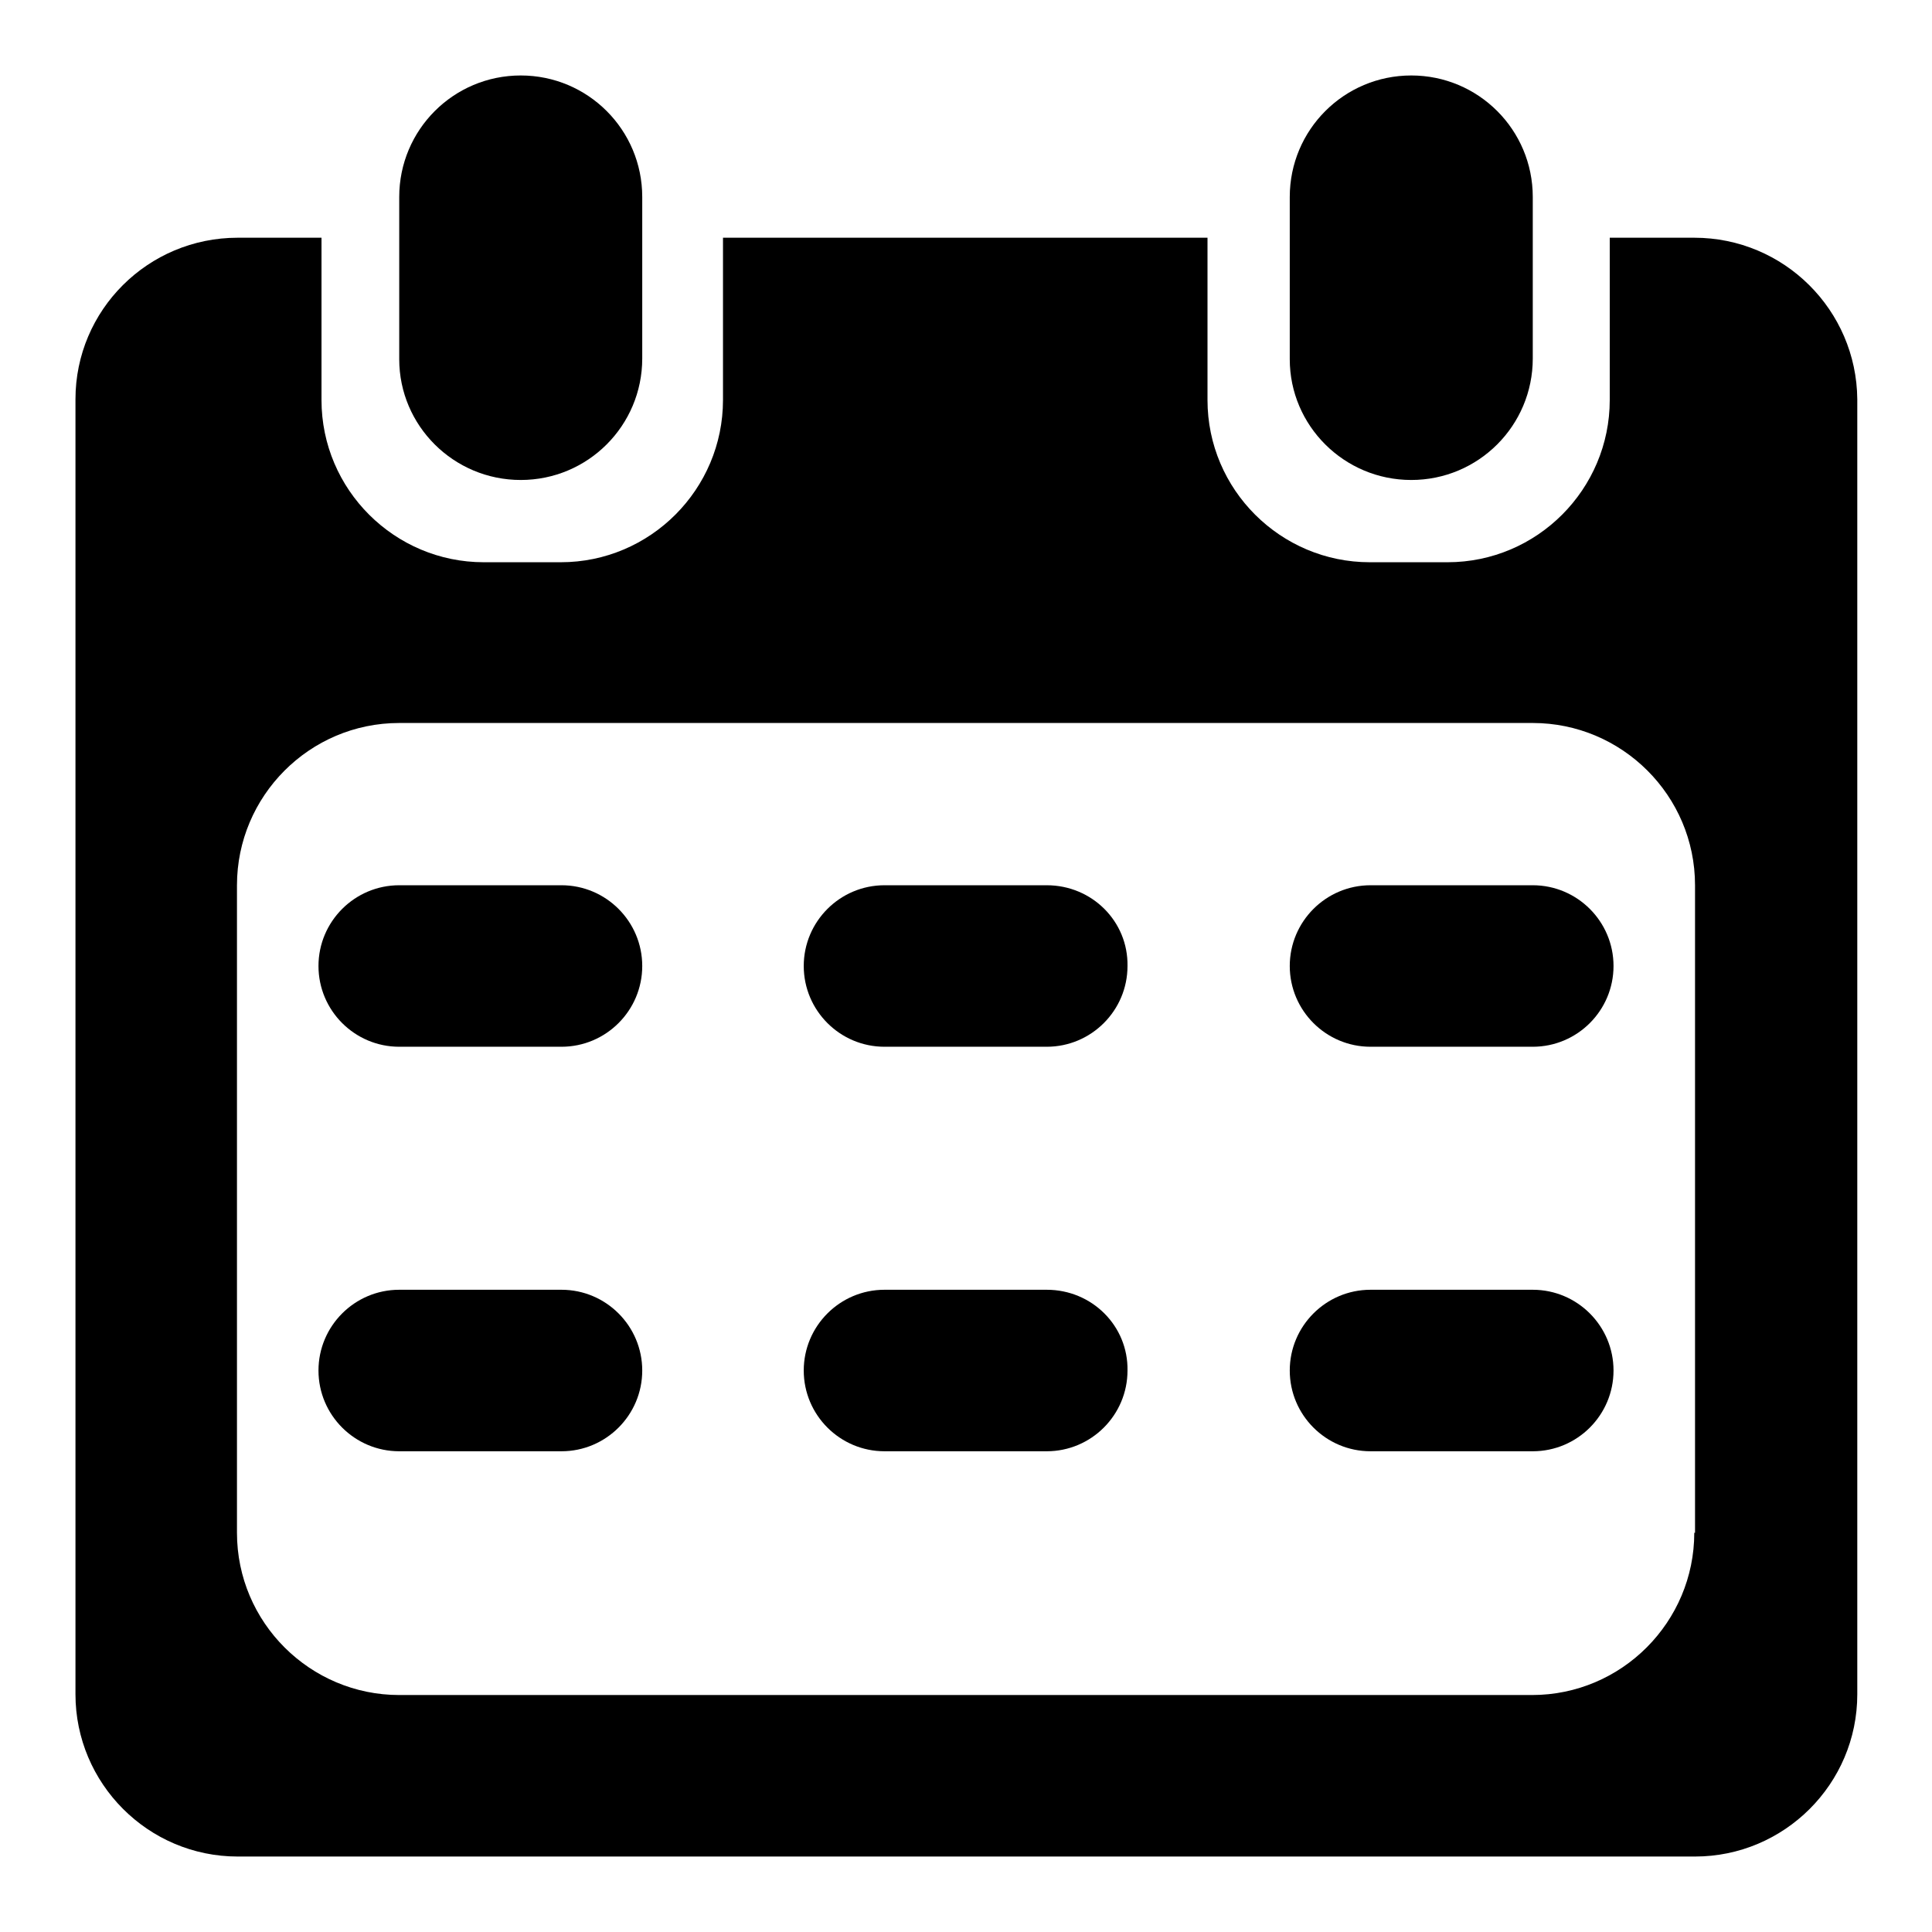
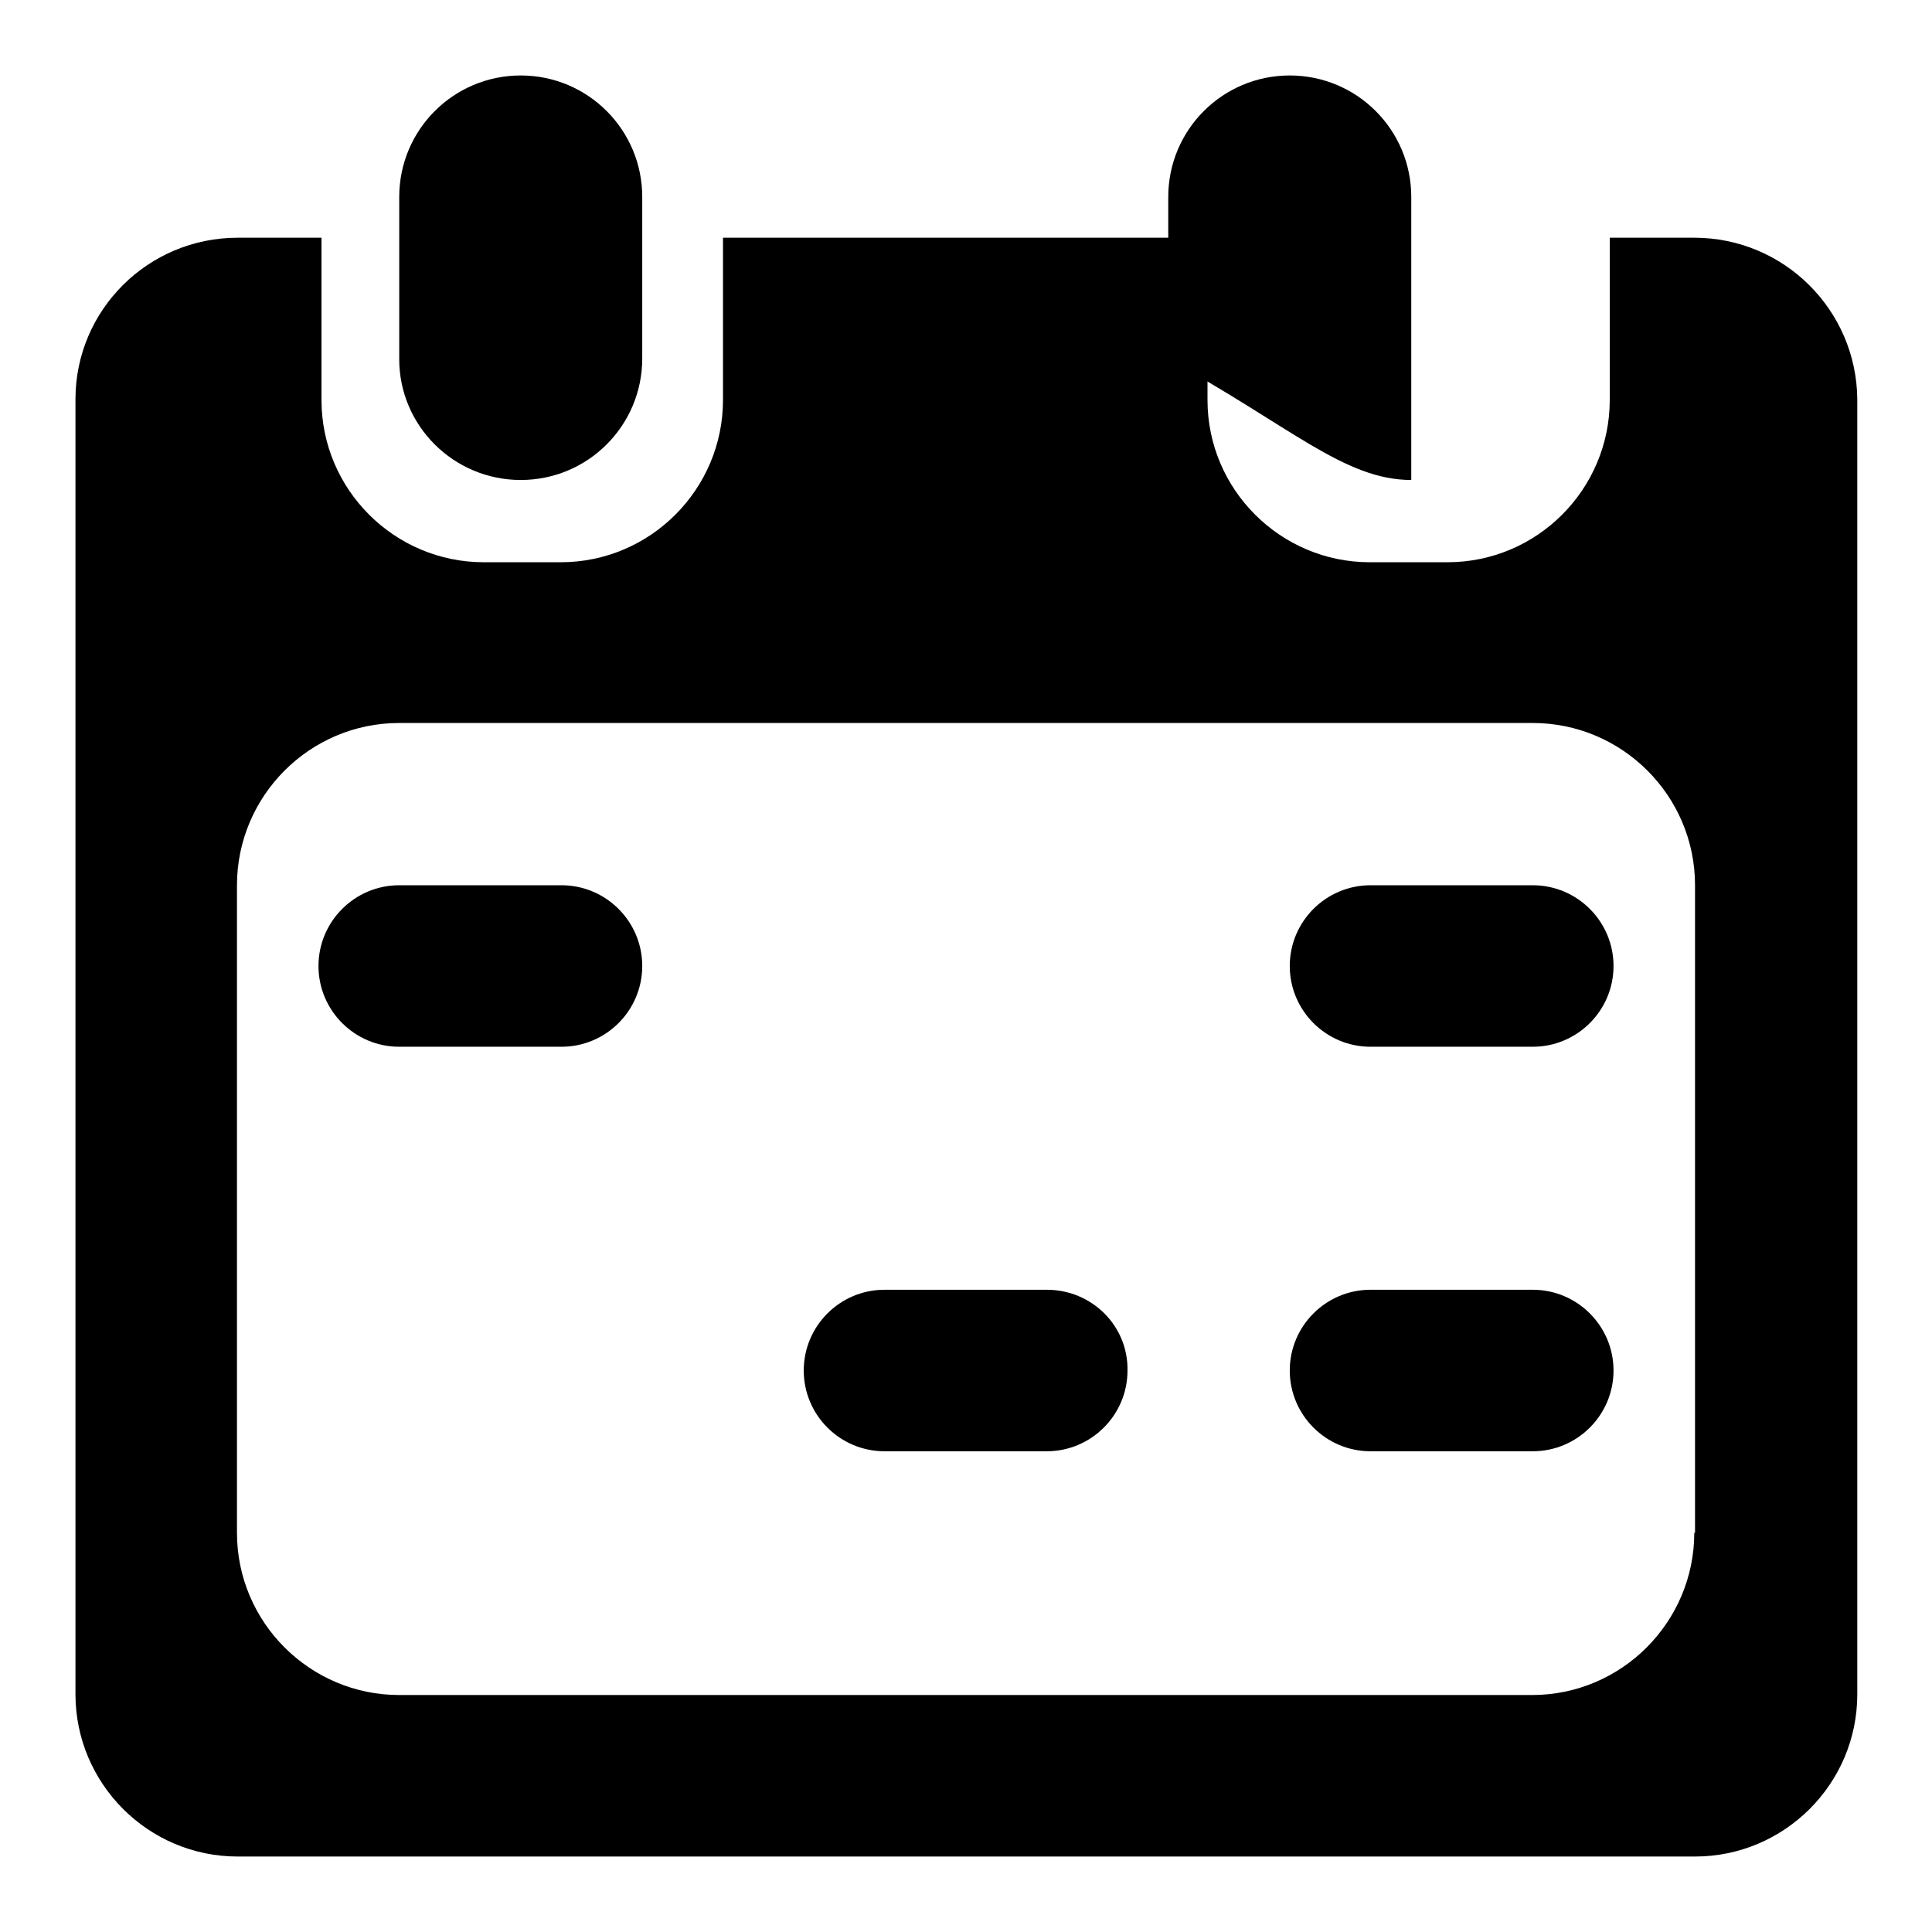
<svg xmlns="http://www.w3.org/2000/svg" version="1.1" x="0px" y="0px" viewBox="0 0 256 256" enable-background="new 0 0 256 256" xml:space="preserve">
  <g>
    <g>
      <path fill="#000000" d="M69,63.6c8.9,0,16.1-7.2,16.1-16.1V26.1C85.1,17.2,77.9,10,69,10s-16.1,7.2-16.1,16.1v21.5C52.9,56.4,60.1,63.6,69,63.6z" />
-       <path fill="#000000" d="M187,63.6c8.9,0,16.1-7.2,16.1-16.1V26.1c0-8.9-7.2-16.1-16.1-16.1s-16.1,7.2-16.1,16.1v21.5C170.9,56.4,178.1,63.6,187,63.6z" />
+       <path fill="#000000" d="M187,63.6V26.1c0-8.9-7.2-16.1-16.1-16.1s-16.1,7.2-16.1,16.1v21.5C170.9,56.4,178.1,63.6,187,63.6z" />
      <path fill="#000000" d="M224.5,31.5h-11.2v21.5c0,11.8-9.6,21.5-21.5,21.5h-10.3c-11.8,0-21.5-9.6-21.5-21.5V31.5H95.8v21.5c0,11.8-9.6,21.5-21.5,21.5H64.1c-11.8,0-21.5-9.6-21.5-21.5V31.5H31.5C19.6,31.5,10,41.1,10,52.9v171.6c0,11.8,9.6,21.5,21.5,21.5h193.1c11.8,0,21.5-9.6,21.5-21.5V52.9C246,41.1,236.4,31.5,224.5,31.5z M224.5,203.1c0,11.8-9.6,21.5-21.5,21.5H52.9c-11.8,0-21.5-9.6-21.5-21.5v-85.8c0-11.8,9.6-21.5,21.5-21.5h150.2c11.8,0,21.5,9.6,21.5,21.5V203.1L224.5,203.1z" />
      <path fill="#000000" d="M74.4,117.3H52.9c-5.9,0-10.7,4.8-10.7,10.7c0,5.9,4.8,10.7,10.7,10.7h21.5c5.9,0,10.7-4.8,10.7-10.7C85.1,122.1,80.3,117.3,74.4,117.3z" />
-       <path fill="#000000" d="M138.7,117.3h-21.5c-5.9,0-10.7,4.8-10.7,10.7c0,5.9,4.8,10.7,10.7,10.7h21.5c5.9,0,10.7-4.8,10.7-10.7C149.5,122.1,144.7,117.3,138.7,117.3z" />
      <path fill="#000000" d="M203.1,117.3h-21.5c-5.9,0-10.7,4.8-10.7,10.7c0,5.9,4.8,10.7,10.7,10.7h21.5c5.9,0,10.7-4.8,10.7-10.7C213.8,122.1,209,117.3,203.1,117.3z" />
-       <path fill="#000000" d="M74.4,170.9H52.9c-5.9,0-10.7,4.8-10.7,10.7c0,5.9,4.8,10.7,10.7,10.7h21.5c5.9,0,10.7-4.8,10.7-10.7S80.3,170.9,74.4,170.9z" />
      <path fill="#000000" d="M138.7,170.9h-21.5c-5.9,0-10.7,4.8-10.7,10.7c0,5.9,4.8,10.7,10.7,10.7h21.5c5.9,0,10.7-4.8,10.7-10.7C149.5,175.7,144.7,170.9,138.7,170.9z" />
      <path fill="#000000" d="M203.1,170.9h-21.5c-5.9,0-10.7,4.8-10.7,10.7c0,5.9,4.8,10.7,10.7,10.7h21.5c5.9,0,10.7-4.8,10.7-10.7C213.8,175.7,209,170.9,203.1,170.9z" />
    </g>
  </g>
</svg>